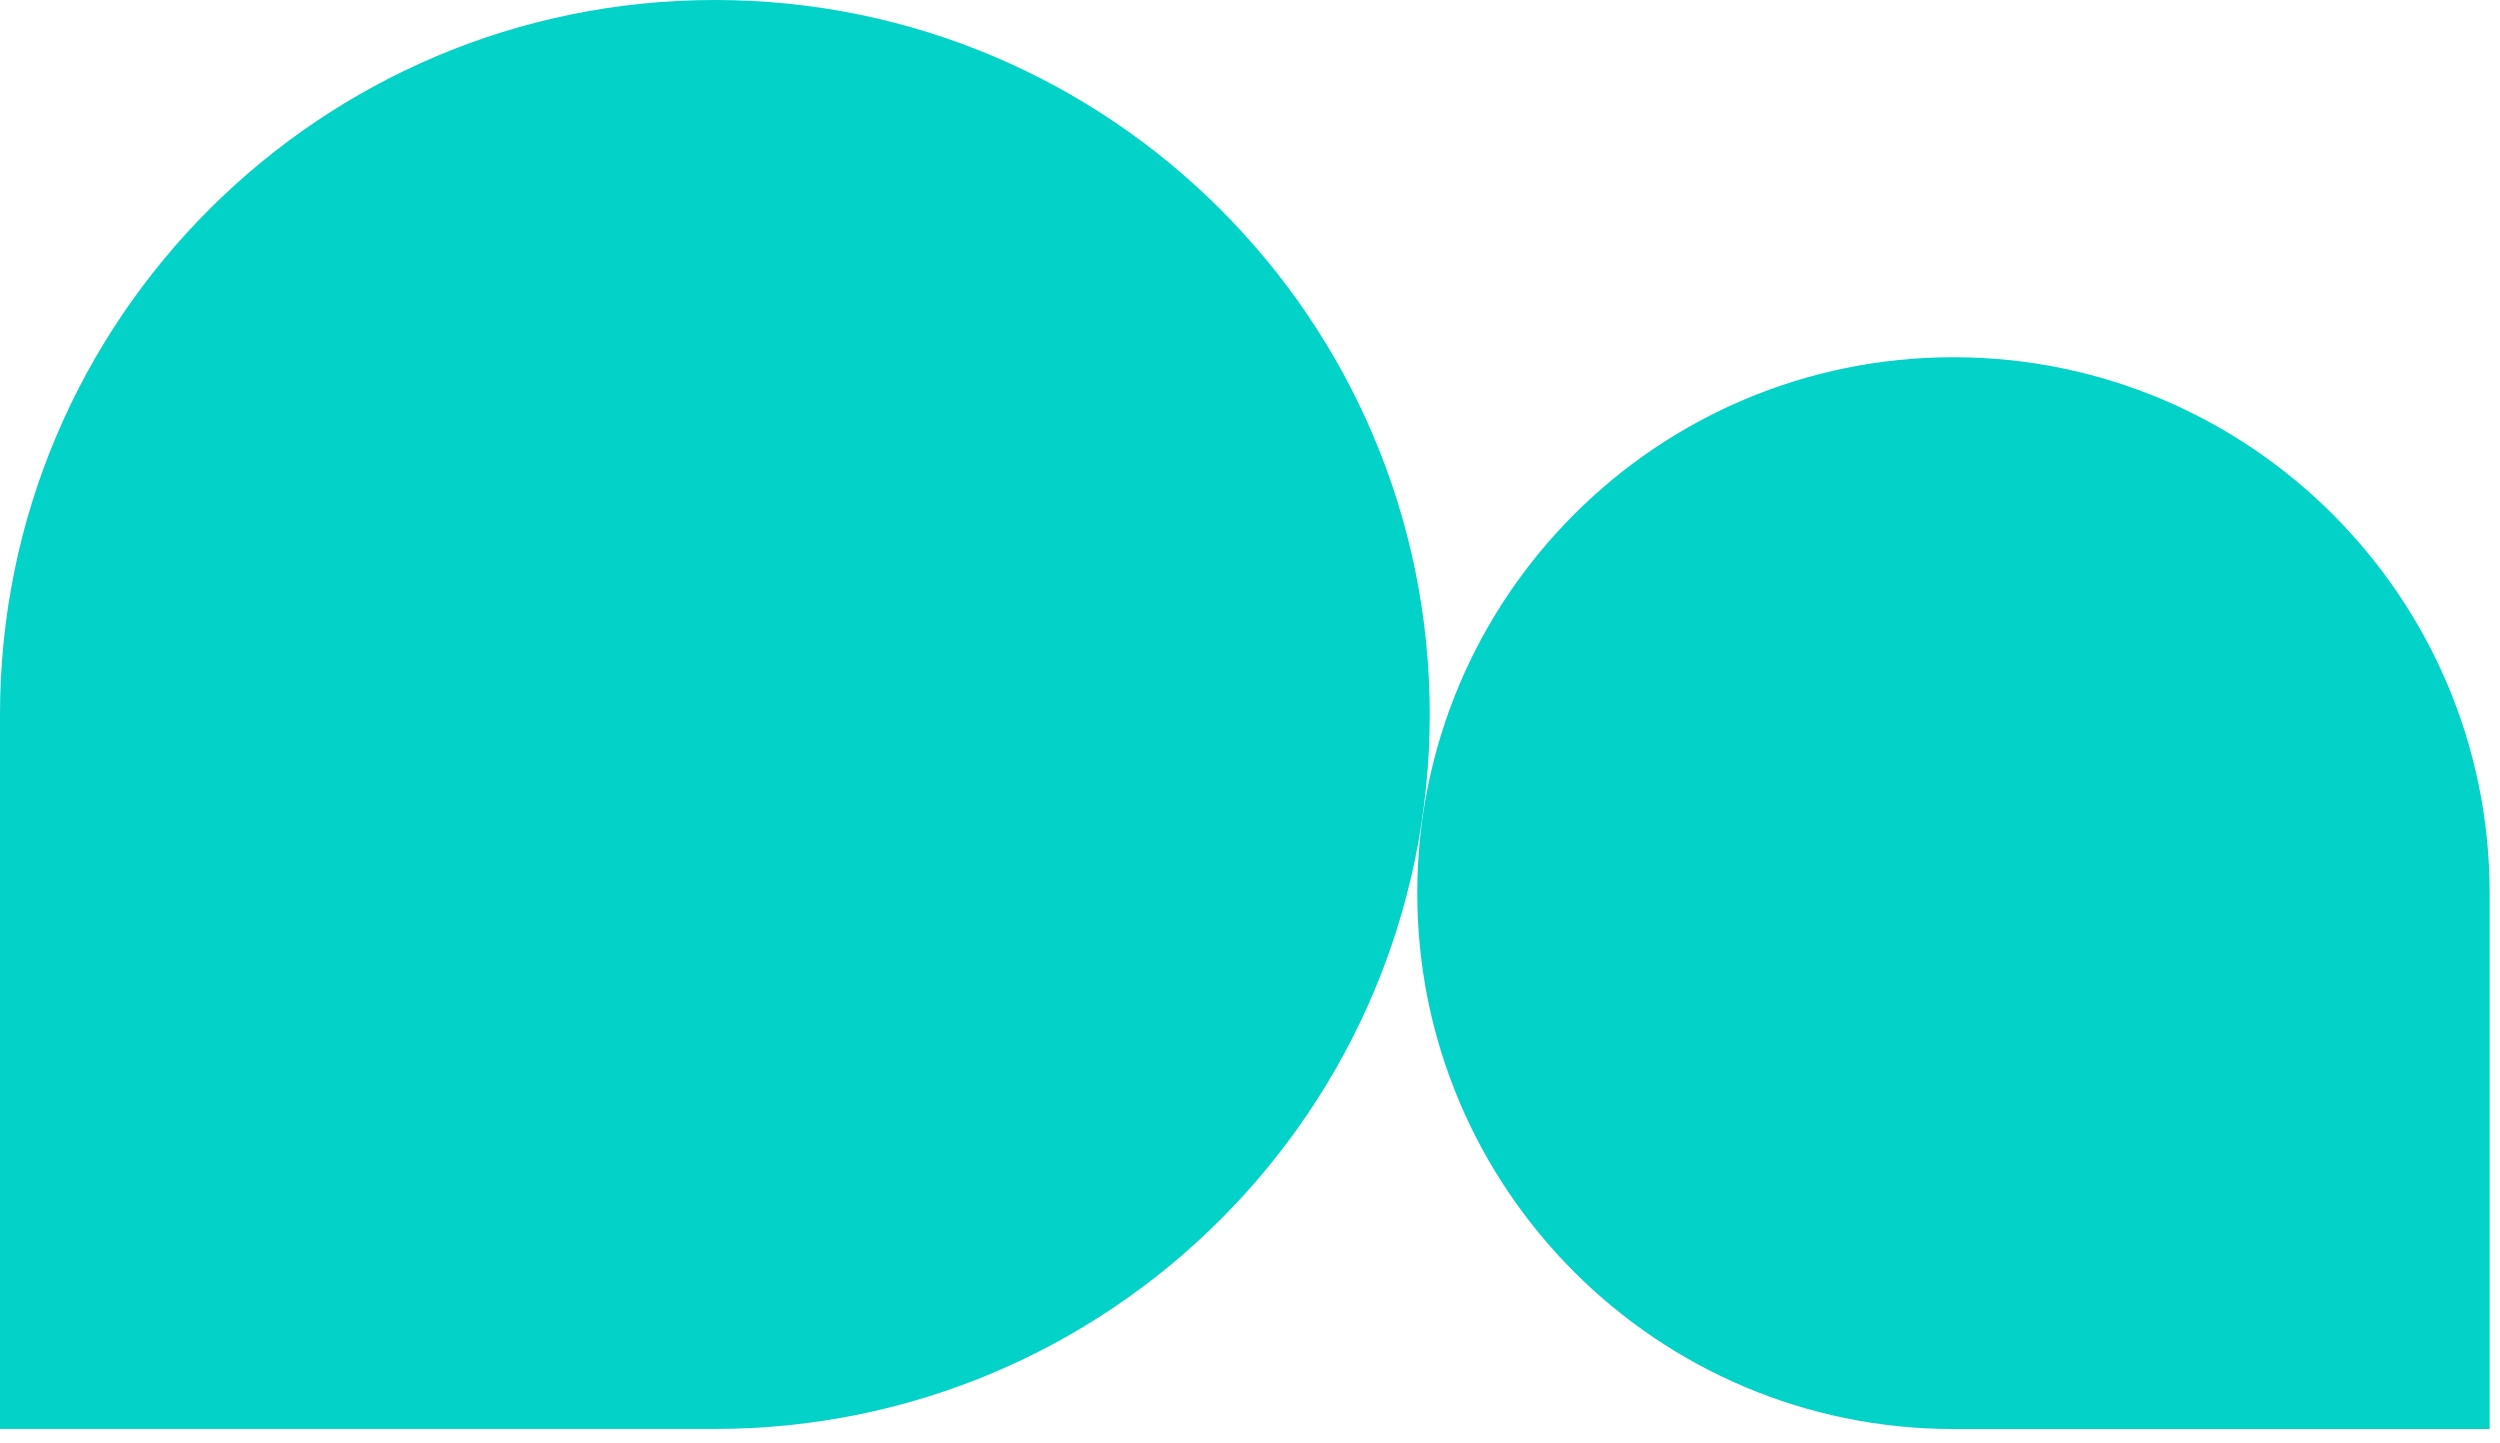
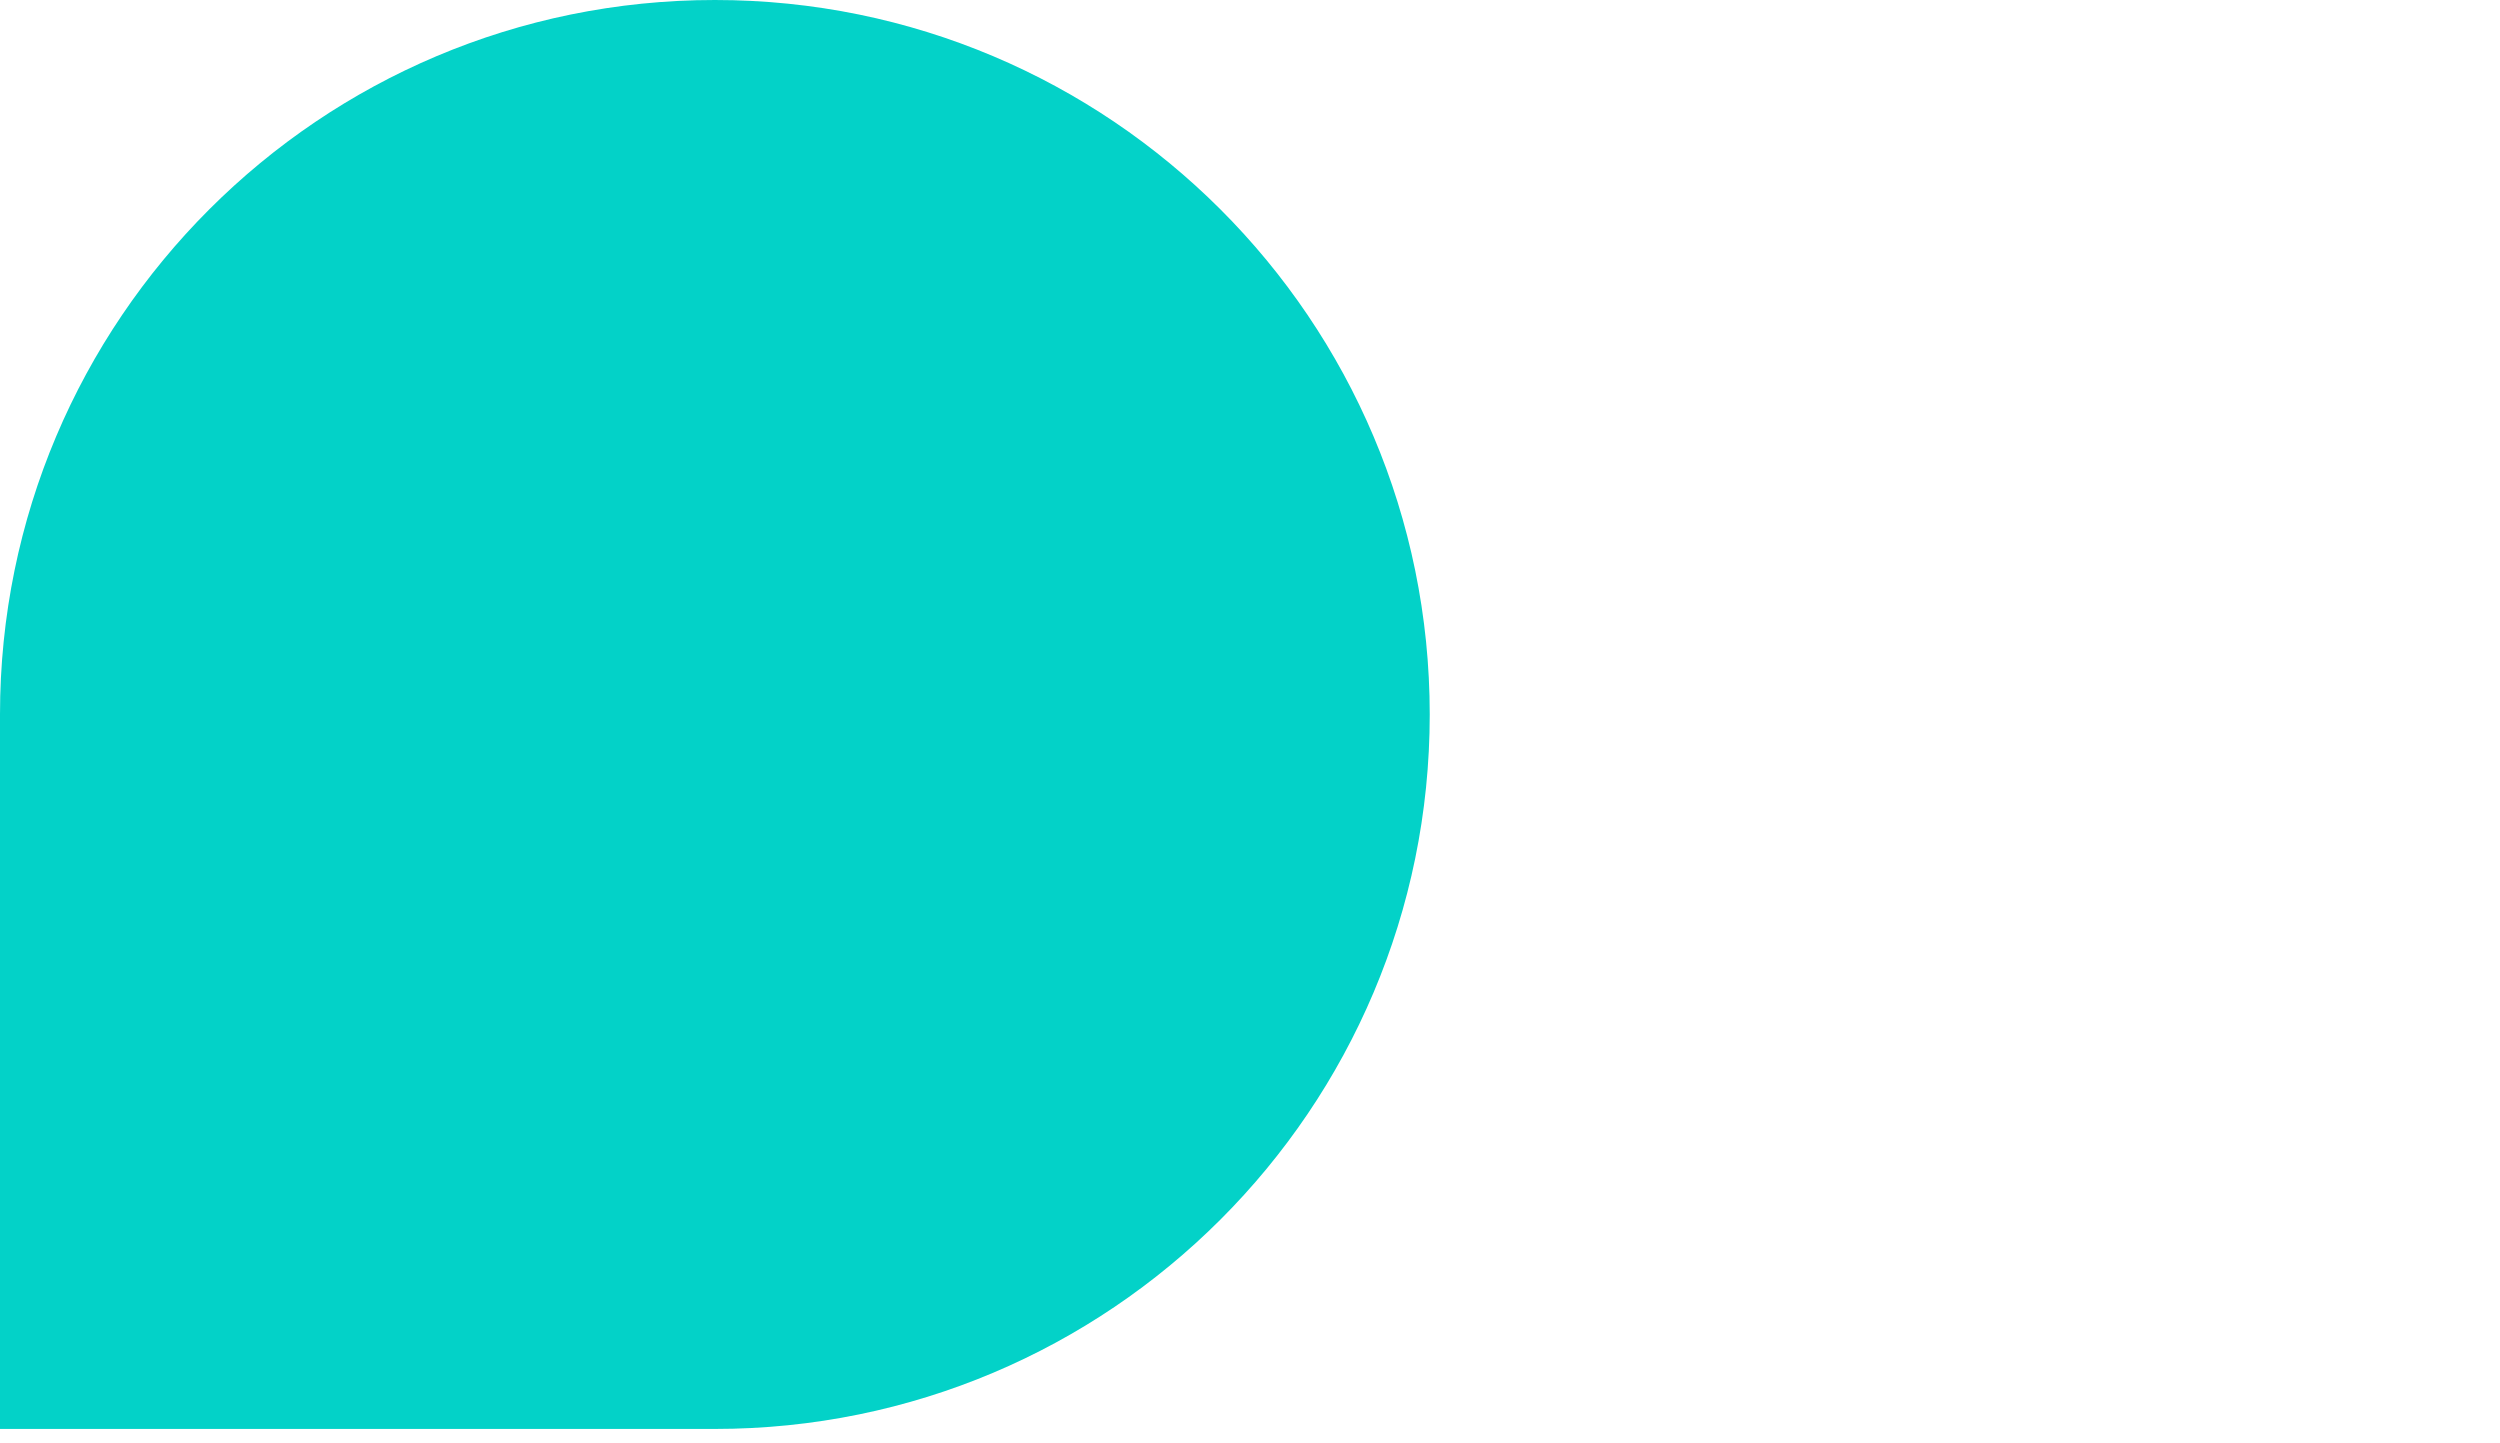
<svg xmlns="http://www.w3.org/2000/svg" width="149" height="86" viewBox="0 0 149 86" fill="none">
  <path d="M42.606 0C19.073 0 0 19.067 0 42.583V85.165H42.606C66.139 85.165 85.212 66.098 85.212 42.583C85.212 19.067 66.134 0 42.606 0Z" fill="#03d2c8" />
-   <path d="M116.425 21.291C134.073 21.291 148.382 35.589 148.382 53.231V85.17H116.425C98.778 85.17 84.469 70.873 84.469 53.231C84.469 35.593 98.773 21.291 116.425 21.291Z" fill="#03d2c8" />
</svg>